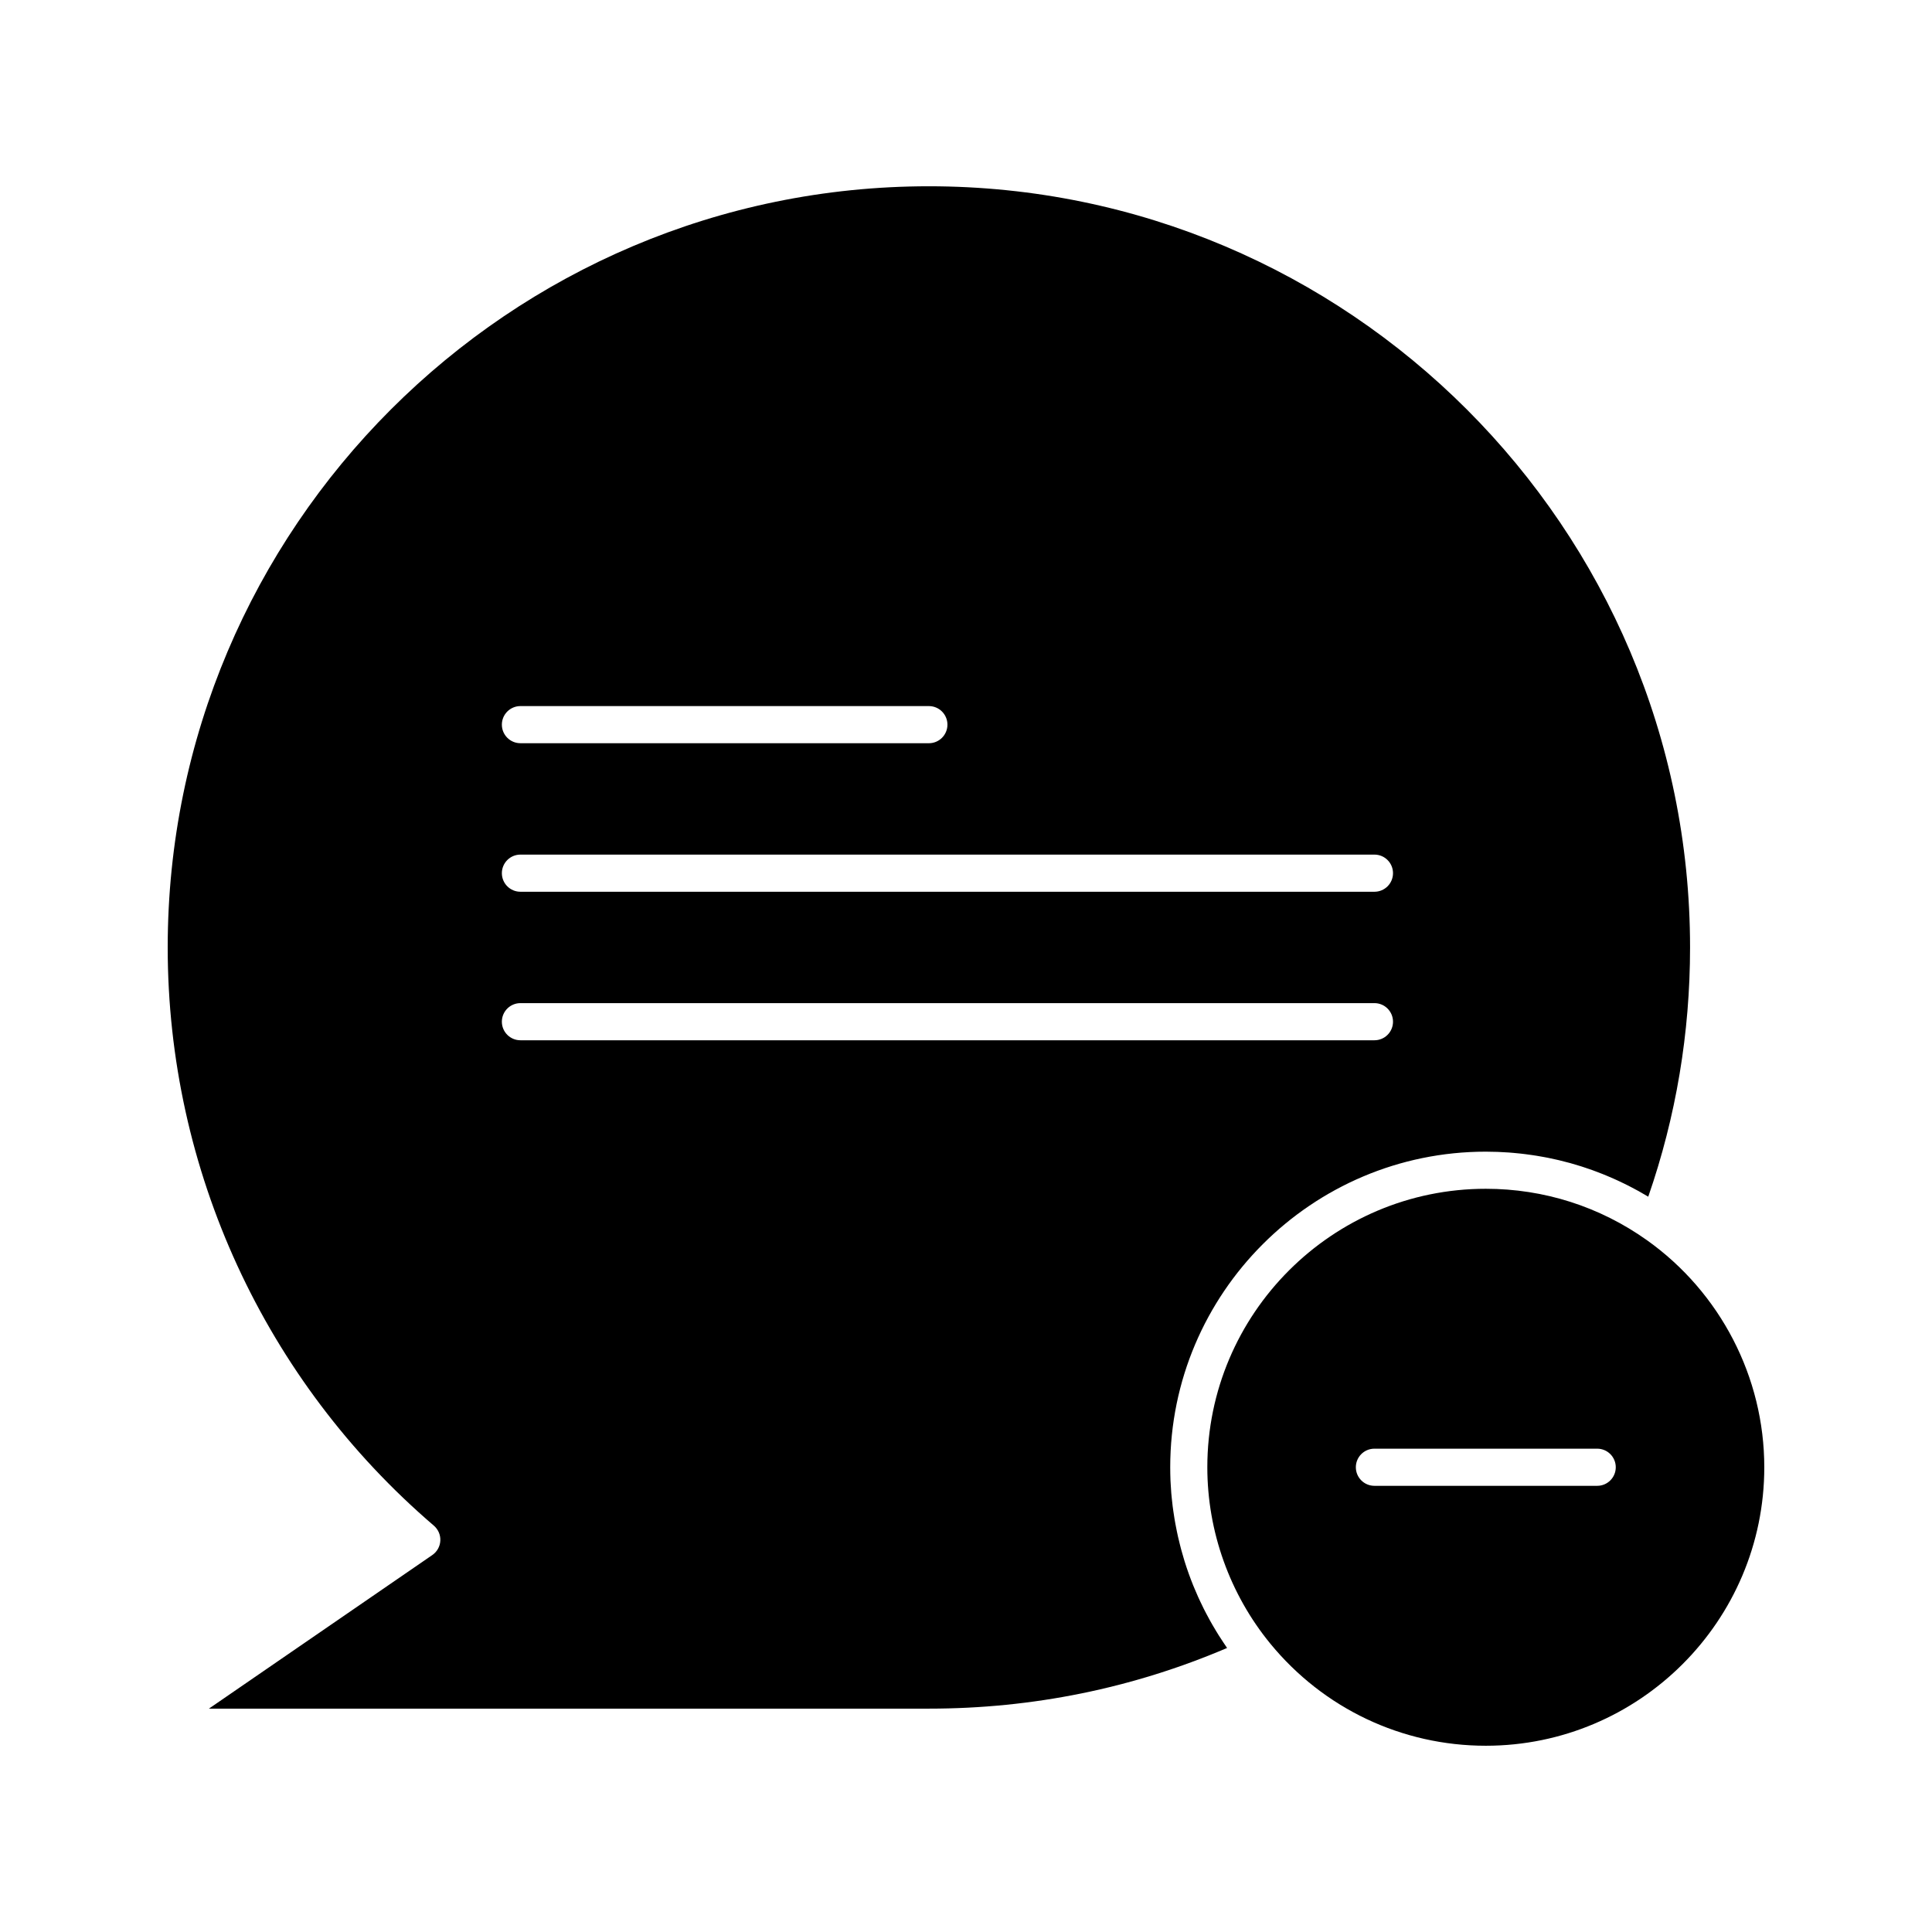
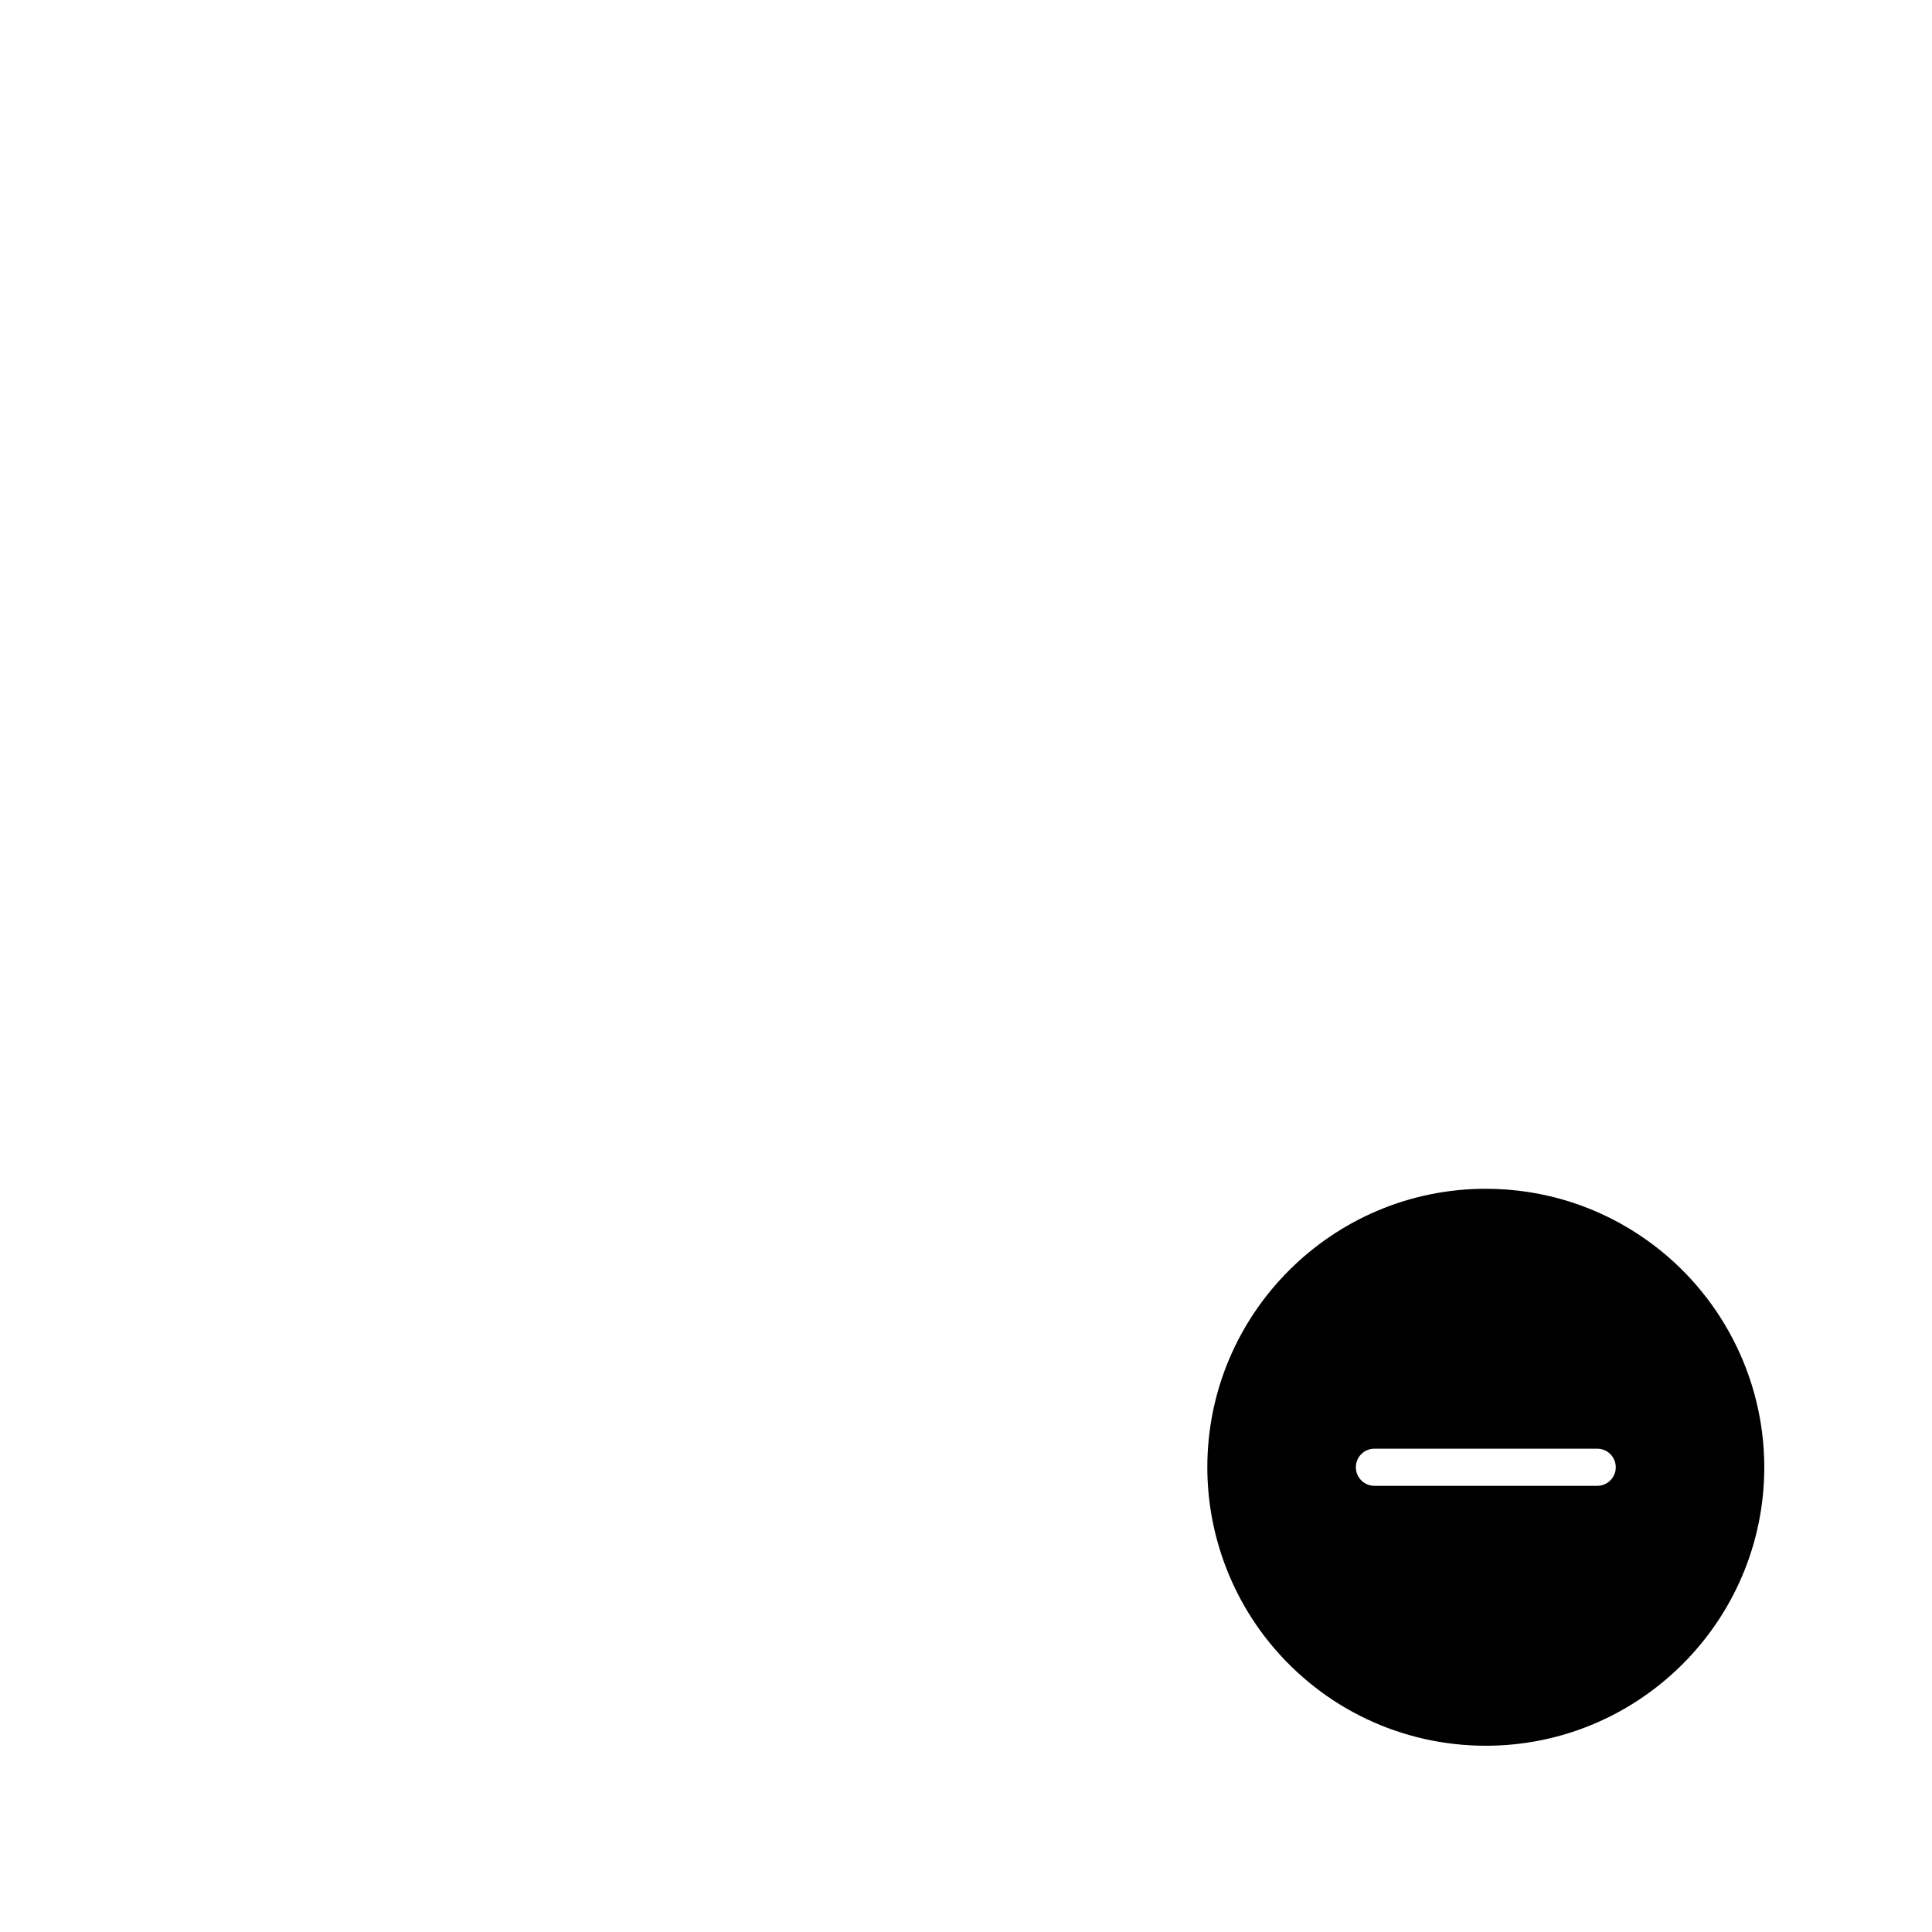
<svg xmlns="http://www.w3.org/2000/svg" fill="#000000" width="800px" height="800px" version="1.1" viewBox="144 144 512 512">
  <g>
-     <path d="m468.21 579.27c-0.391-0.586-0.777-1.172-1.152-1.766-0.246-0.391-0.484-0.781-0.723-1.172-0.355-0.582-0.703-1.168-1.043-1.758-0.23-0.402-0.461-0.805-0.684-1.211-0.332-0.598-0.652-1.199-0.969-1.805-0.211-0.402-0.422-0.805-0.625-1.211-0.316-0.633-0.621-1.273-0.922-1.914-0.184-0.387-0.367-0.77-0.543-1.156-0.32-0.711-0.625-1.43-0.926-2.152-0.137-0.324-0.277-0.645-0.41-0.969-0.848-2.102-1.609-4.231-2.285-6.394-0.105-0.344-0.203-0.691-0.305-1.039-0.223-0.738-0.438-1.477-0.637-2.223-0.113-0.422-0.215-0.844-0.32-1.266-0.172-0.676-0.34-1.355-0.492-2.035-0.102-0.449-0.195-0.902-0.289-1.352-0.141-0.664-0.27-1.328-0.391-1.996-0.086-0.461-0.164-0.922-0.242-1.383-0.109-0.668-0.211-1.336-0.309-2.008-0.062-0.461-0.129-0.918-0.188-1.379-0.086-0.691-0.156-1.387-0.227-2.082-0.043-0.441-0.09-0.879-0.129-1.32-0.062-0.762-0.105-1.523-0.148-2.289-0.02-0.375-0.051-0.746-0.066-1.121-0.039-1.145-0.066-2.285-0.066-3.426 0-46.121 37.52-83.641 83.641-83.641 1.027 0 2.055 0.023 3.078 0.059 0.336 0.012 0.668 0.035 1.004 0.051 0.688 0.031 1.379 0.07 2.062 0.117 0.391 0.027 0.781 0.062 1.172 0.098 0.629 0.055 1.258 0.113 1.887 0.184 0.406 0.043 0.812 0.094 1.215 0.145 0.613 0.078 1.227 0.16 1.836 0.25 0.402 0.059 0.809 0.121 1.211 0.184 0.617 0.102 1.234 0.211 1.852 0.324 0.383 0.07 0.766 0.141 1.148 0.215 0.668 0.133 1.332 0.281 1.992 0.43 0.324 0.074 0.648 0.141 0.973 0.219 0.898 0.215 1.793 0.445 2.684 0.688 0.082 0.023 0.164 0.043 0.246 0.062 0.977 0.27 1.945 0.559 2.906 0.867 0.289 0.09 0.57 0.191 0.859 0.285 0.672 0.223 1.344 0.445 2.012 0.684 0.352 0.125 0.707 0.262 1.059 0.395 0.594 0.223 1.191 0.449 1.781 0.684 0.371 0.148 0.742 0.305 1.113 0.457 0.57 0.238 1.137 0.48 1.699 0.73 0.371 0.164 0.742 0.332 1.109 0.5 0.566 0.262 1.129 0.531 1.691 0.805 0.352 0.172 0.707 0.344 1.055 0.52 0.598 0.305 1.191 0.617 1.781 0.934 0.305 0.164 0.609 0.32 0.914 0.488 0.754 0.418 1.5 0.848 2.242 1.289 0.133 0.078 0.27 0.152 0.402 0.234 0.02 0.012 0.039 0.02 0.059 0.031 7.356-21.199 11.078-43.391 11.078-66.047 0-111.23-90.492-201.72-201.72-201.72-111.23 0-201.72 90.488-201.72 201.72 0 58.965 25.711 114.82 70.535 153.23 1.16 0.996 1.793 2.473 1.711 3.996-0.082 1.527-0.867 2.926-2.125 3.793l-59.199 40.703h190.8c27.473 0 54.023-5.406 79.023-16.078-0.086-0.121-0.164-0.246-0.246-0.367-0.246-0.363-0.488-0.727-0.73-1.09zm-186.29-248.15h108.24c2.719 0 4.922 2.203 4.922 4.922s-2.203 4.922-4.922 4.922l-108.24-0.004c-2.719 0-4.922-2.203-4.922-4.922 0.004-2.715 2.207-4.918 4.922-4.918zm0 39.359h226.32c2.719 0 4.922 2.203 4.922 4.922s-2.203 4.922-4.922 4.922h-226.32c-2.719 0-4.922-2.203-4.922-4.922 0.004-2.719 2.207-4.922 4.922-4.922zm0 49.203c-2.719 0-4.922-2.203-4.922-4.922s2.203-4.922 4.922-4.922h226.32c2.719 0 4.922 2.203 4.922 4.922s-2.203 4.922-4.922 4.922z" />
    <path d="m580.45 472.66c-12.539-8.91-27.301-13.621-42.695-13.621-40.695 0-73.801 33.105-73.801 73.801 0 17.004 5.926 33.602 16.691 46.738 14.098 17.199 34.91 27.062 57.109 27.062 40.695 0 73.801-33.105 73.801-73.801 0-23.836-11.629-46.332-31.105-60.18zm-13.176 65.098h-59.039c-2.719 0-4.922-2.203-4.922-4.922s2.203-4.922 4.922-4.922h59.039c2.719 0 4.922 2.203 4.922 4.922 0 2.723-2.203 4.922-4.922 4.922z" />
  </g>
</svg>